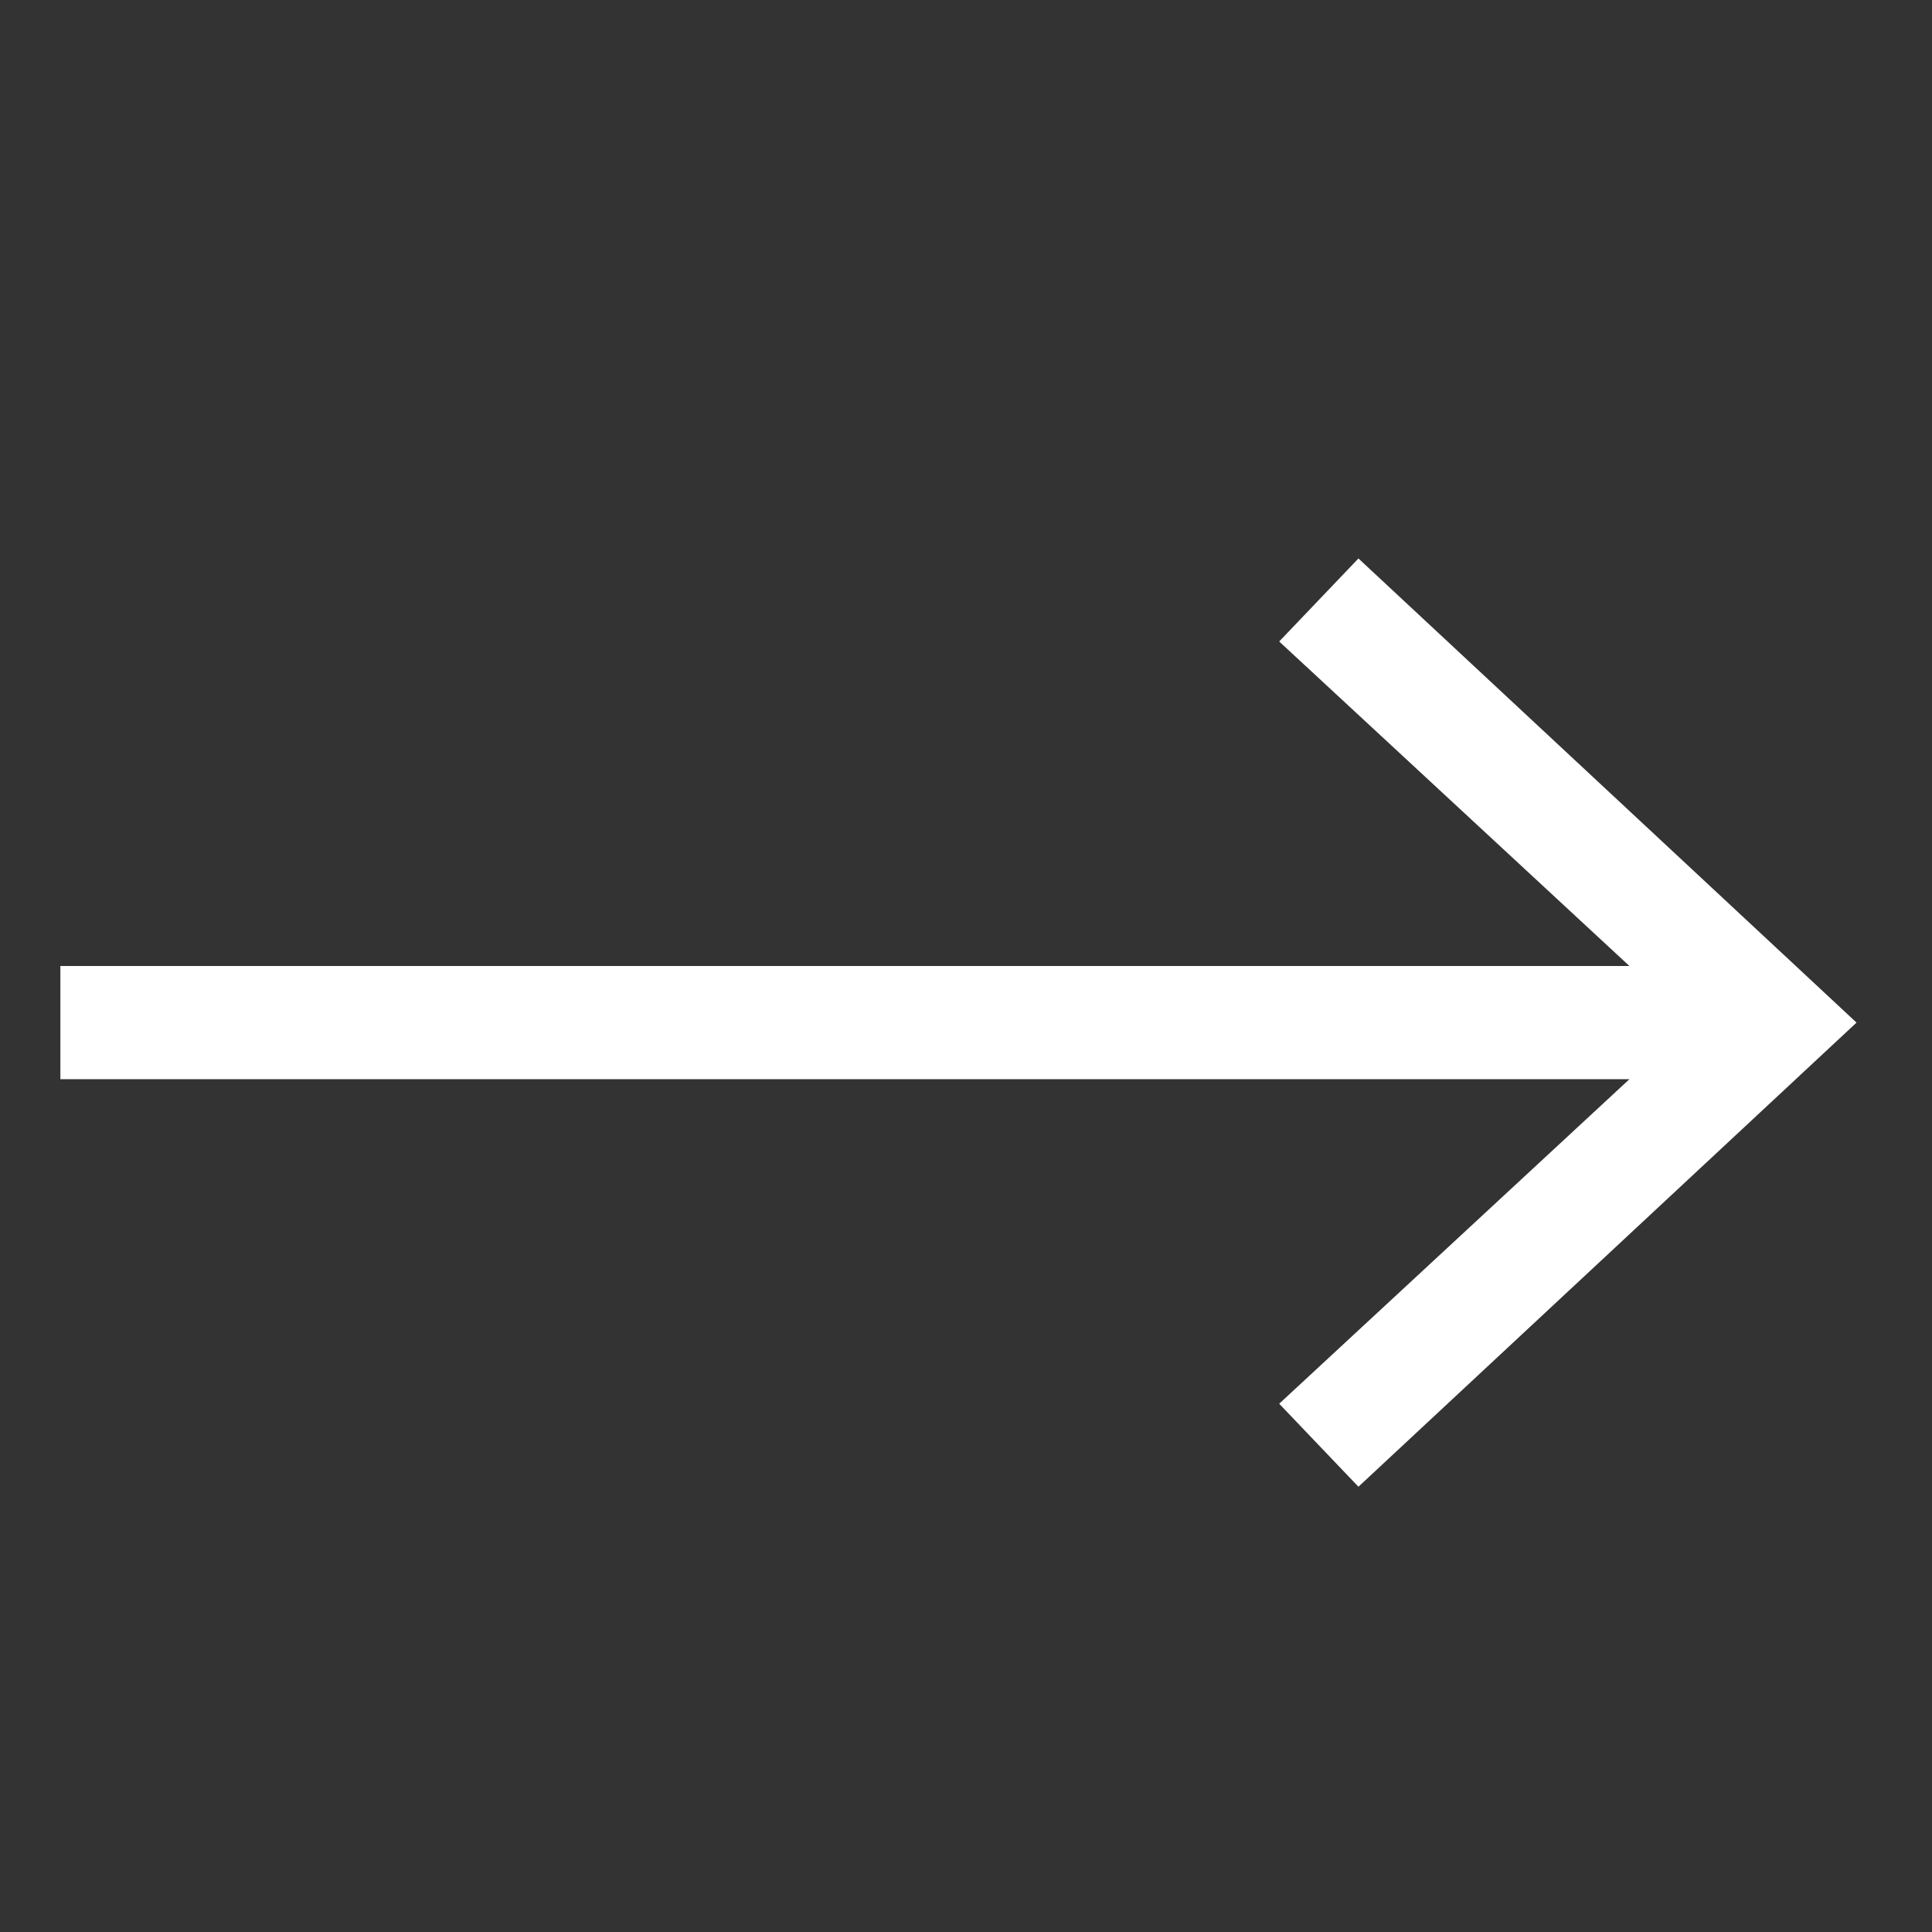
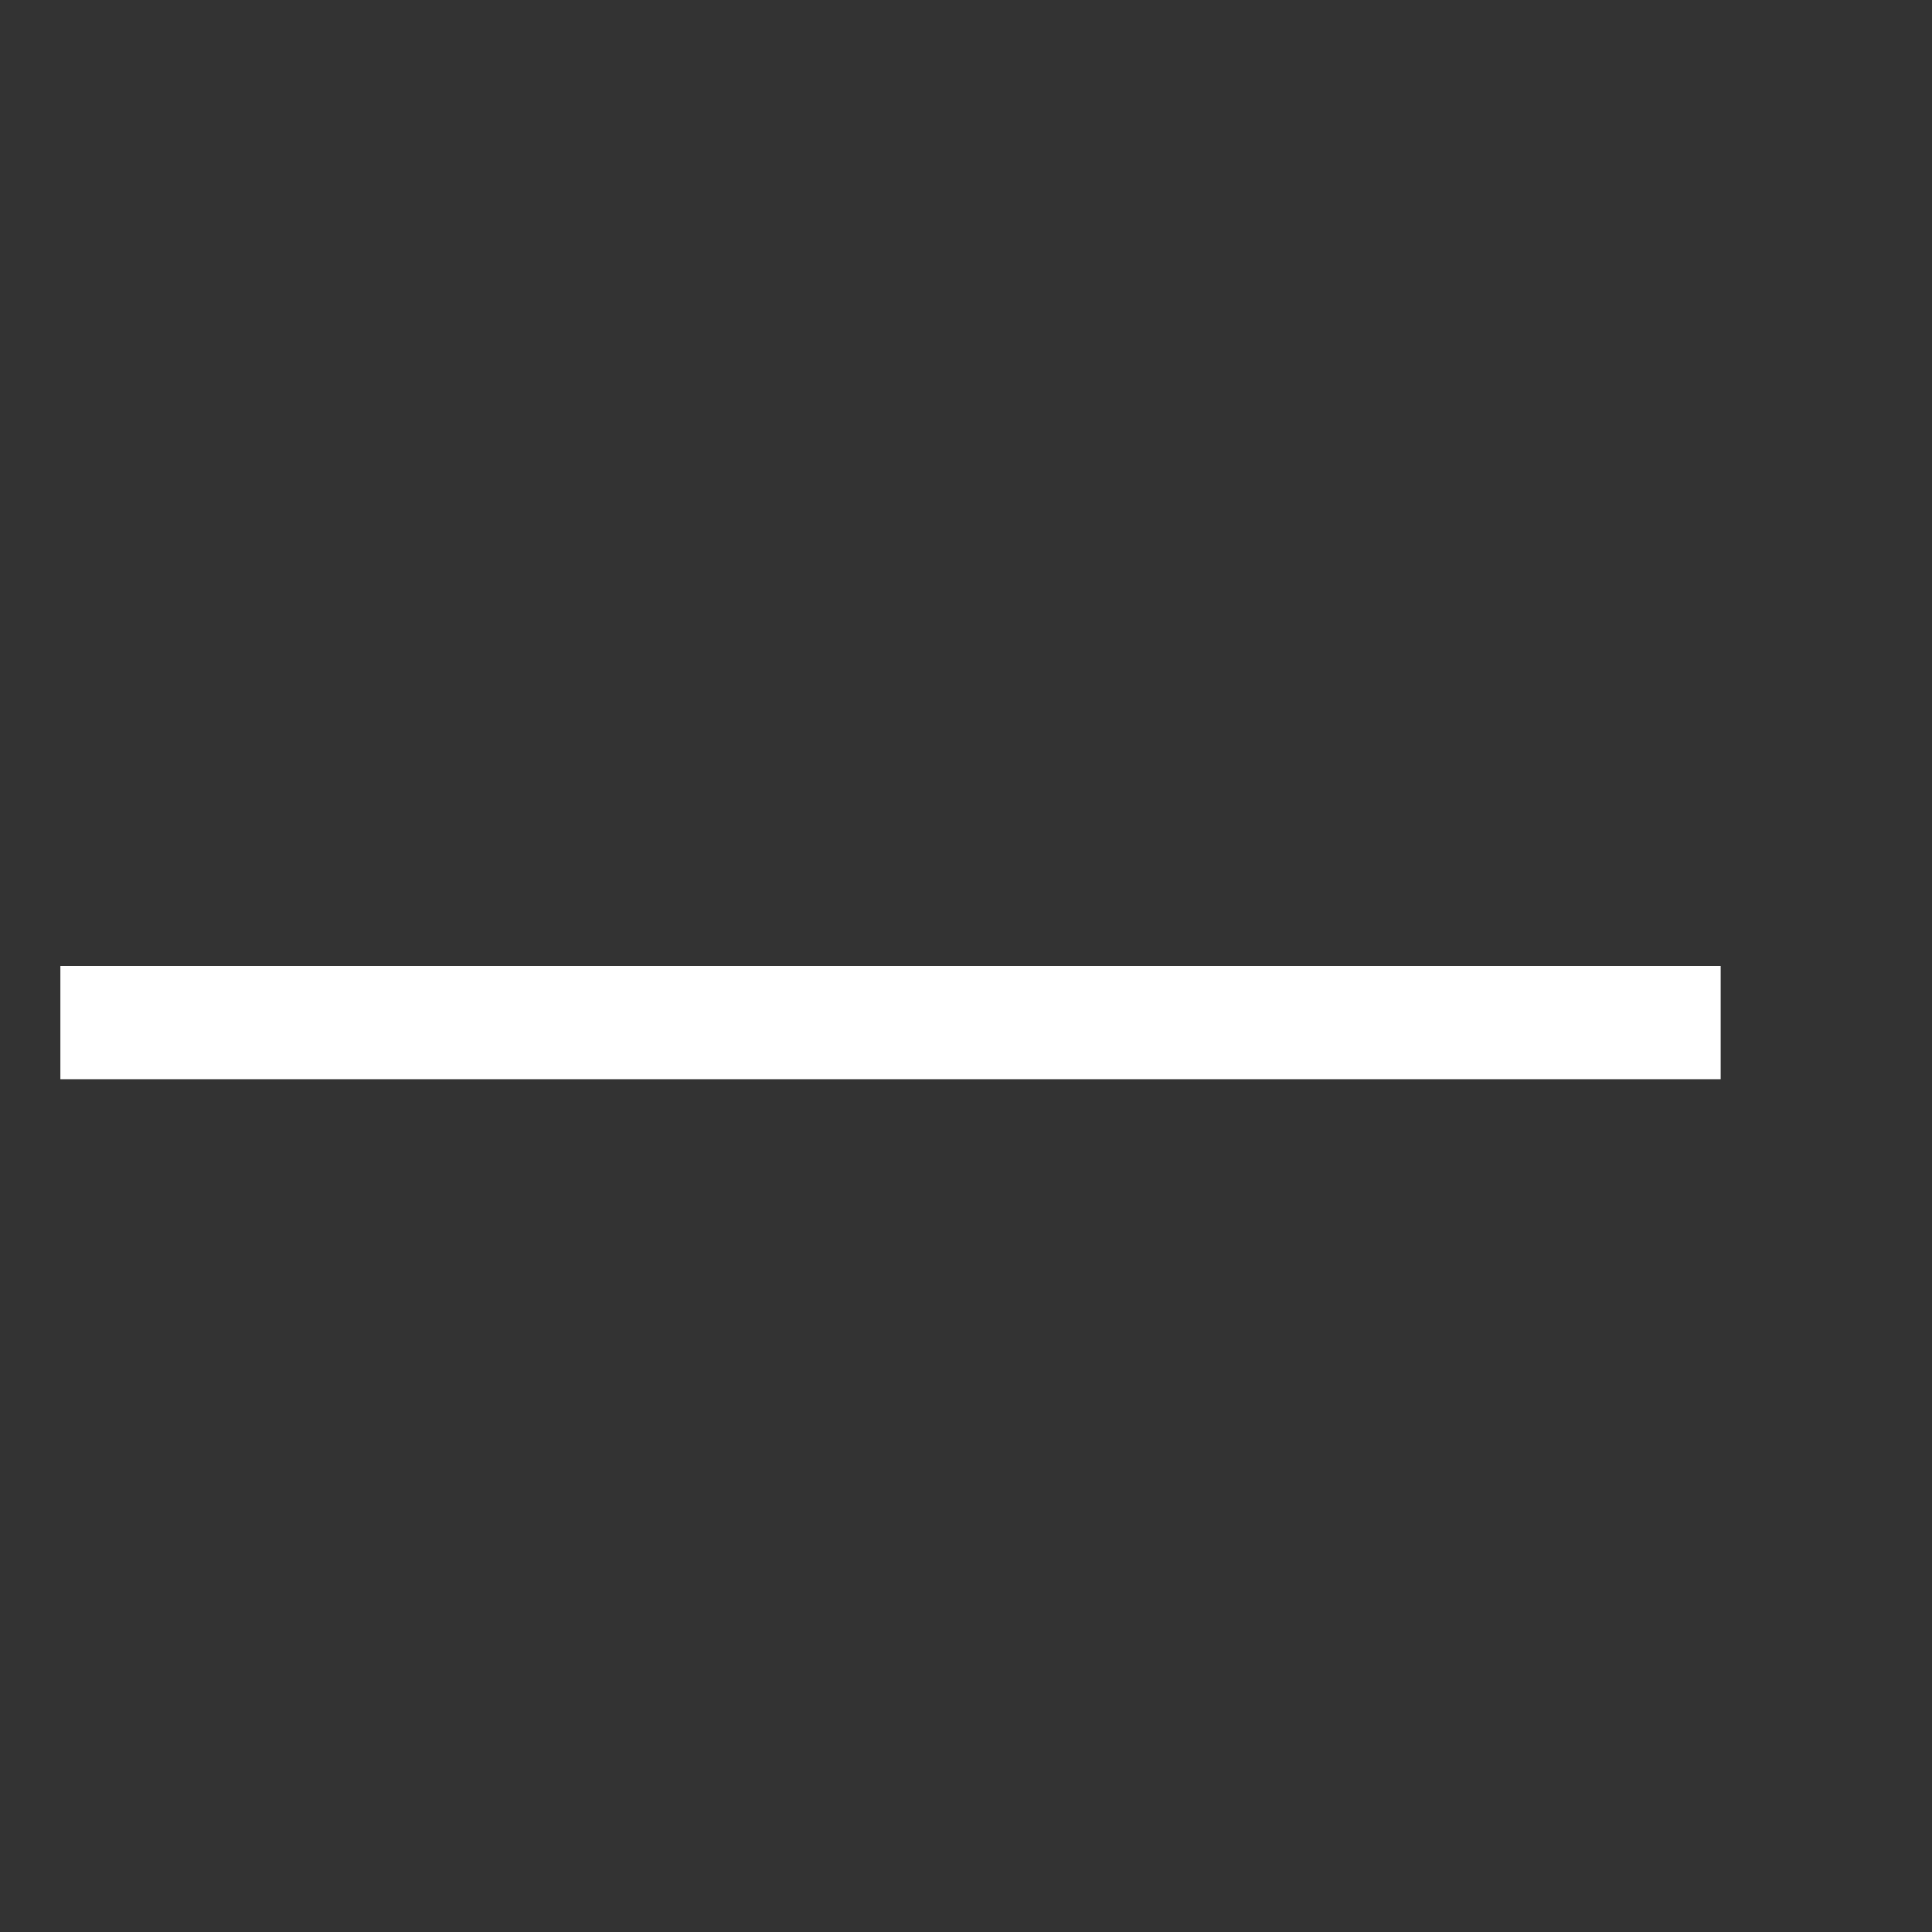
<svg xmlns="http://www.w3.org/2000/svg" version="1.1" id="Layer_1" x="0px" y="0px" viewBox="-23 25.8 51.2 51.2" style="enable-background:new -23 25.8 51.2 51.2;" xml:space="preserve">
  <rect x="-23" y="25.8" width="51.2" height="51.2" fill="#333333" stroke="none" />
  <style type="text/css">
	.st0{fill:#FFFFFF;stroke:#FFFFFF;stroke-width:3;stroke-miterlimit:10;}
	.st1{fill:#FFFFFF;}
</style>
  <g>
    <g>
      <line class="st0" x1="-21.4" y1="52.9" x2="22.6" y2="52.9" />
      <g>
-         <polygon class="st1" points="13,65.2 10.9,63 21.8,52.9 10.9,42.8 13,40.6 26.2,52.9    " />
-       </g>
+         </g>
    </g>
  </g>
</svg>